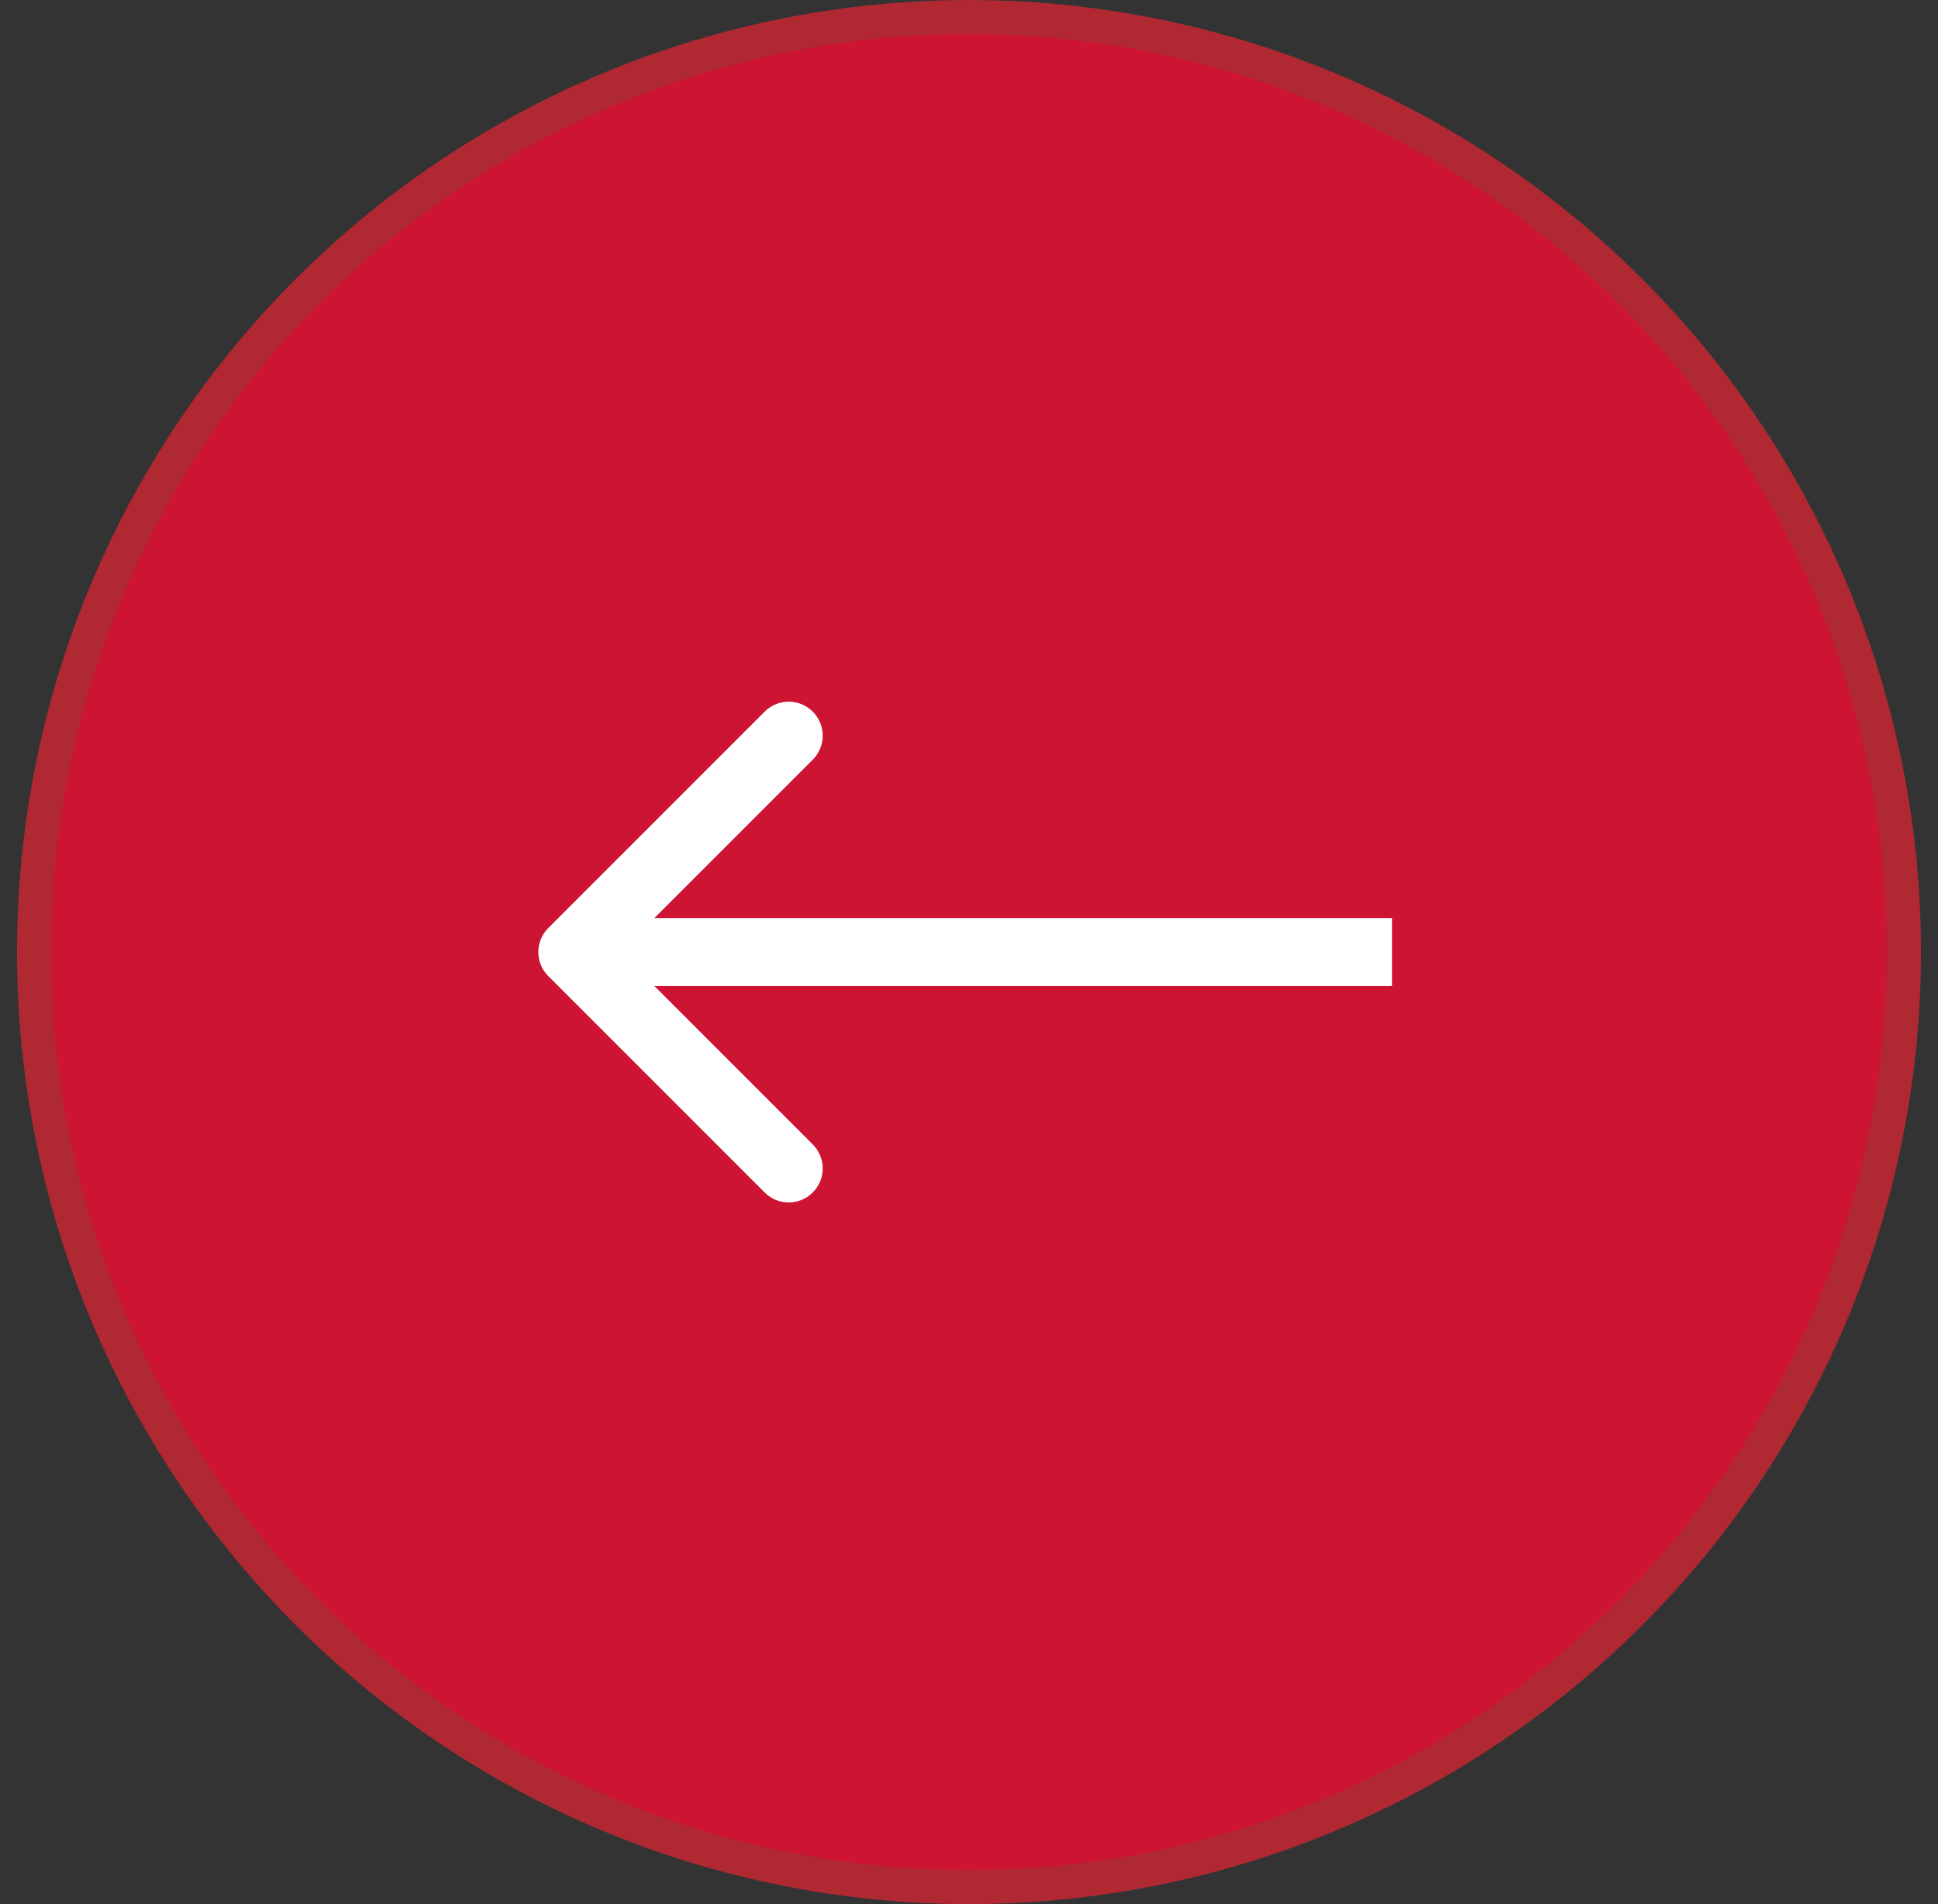
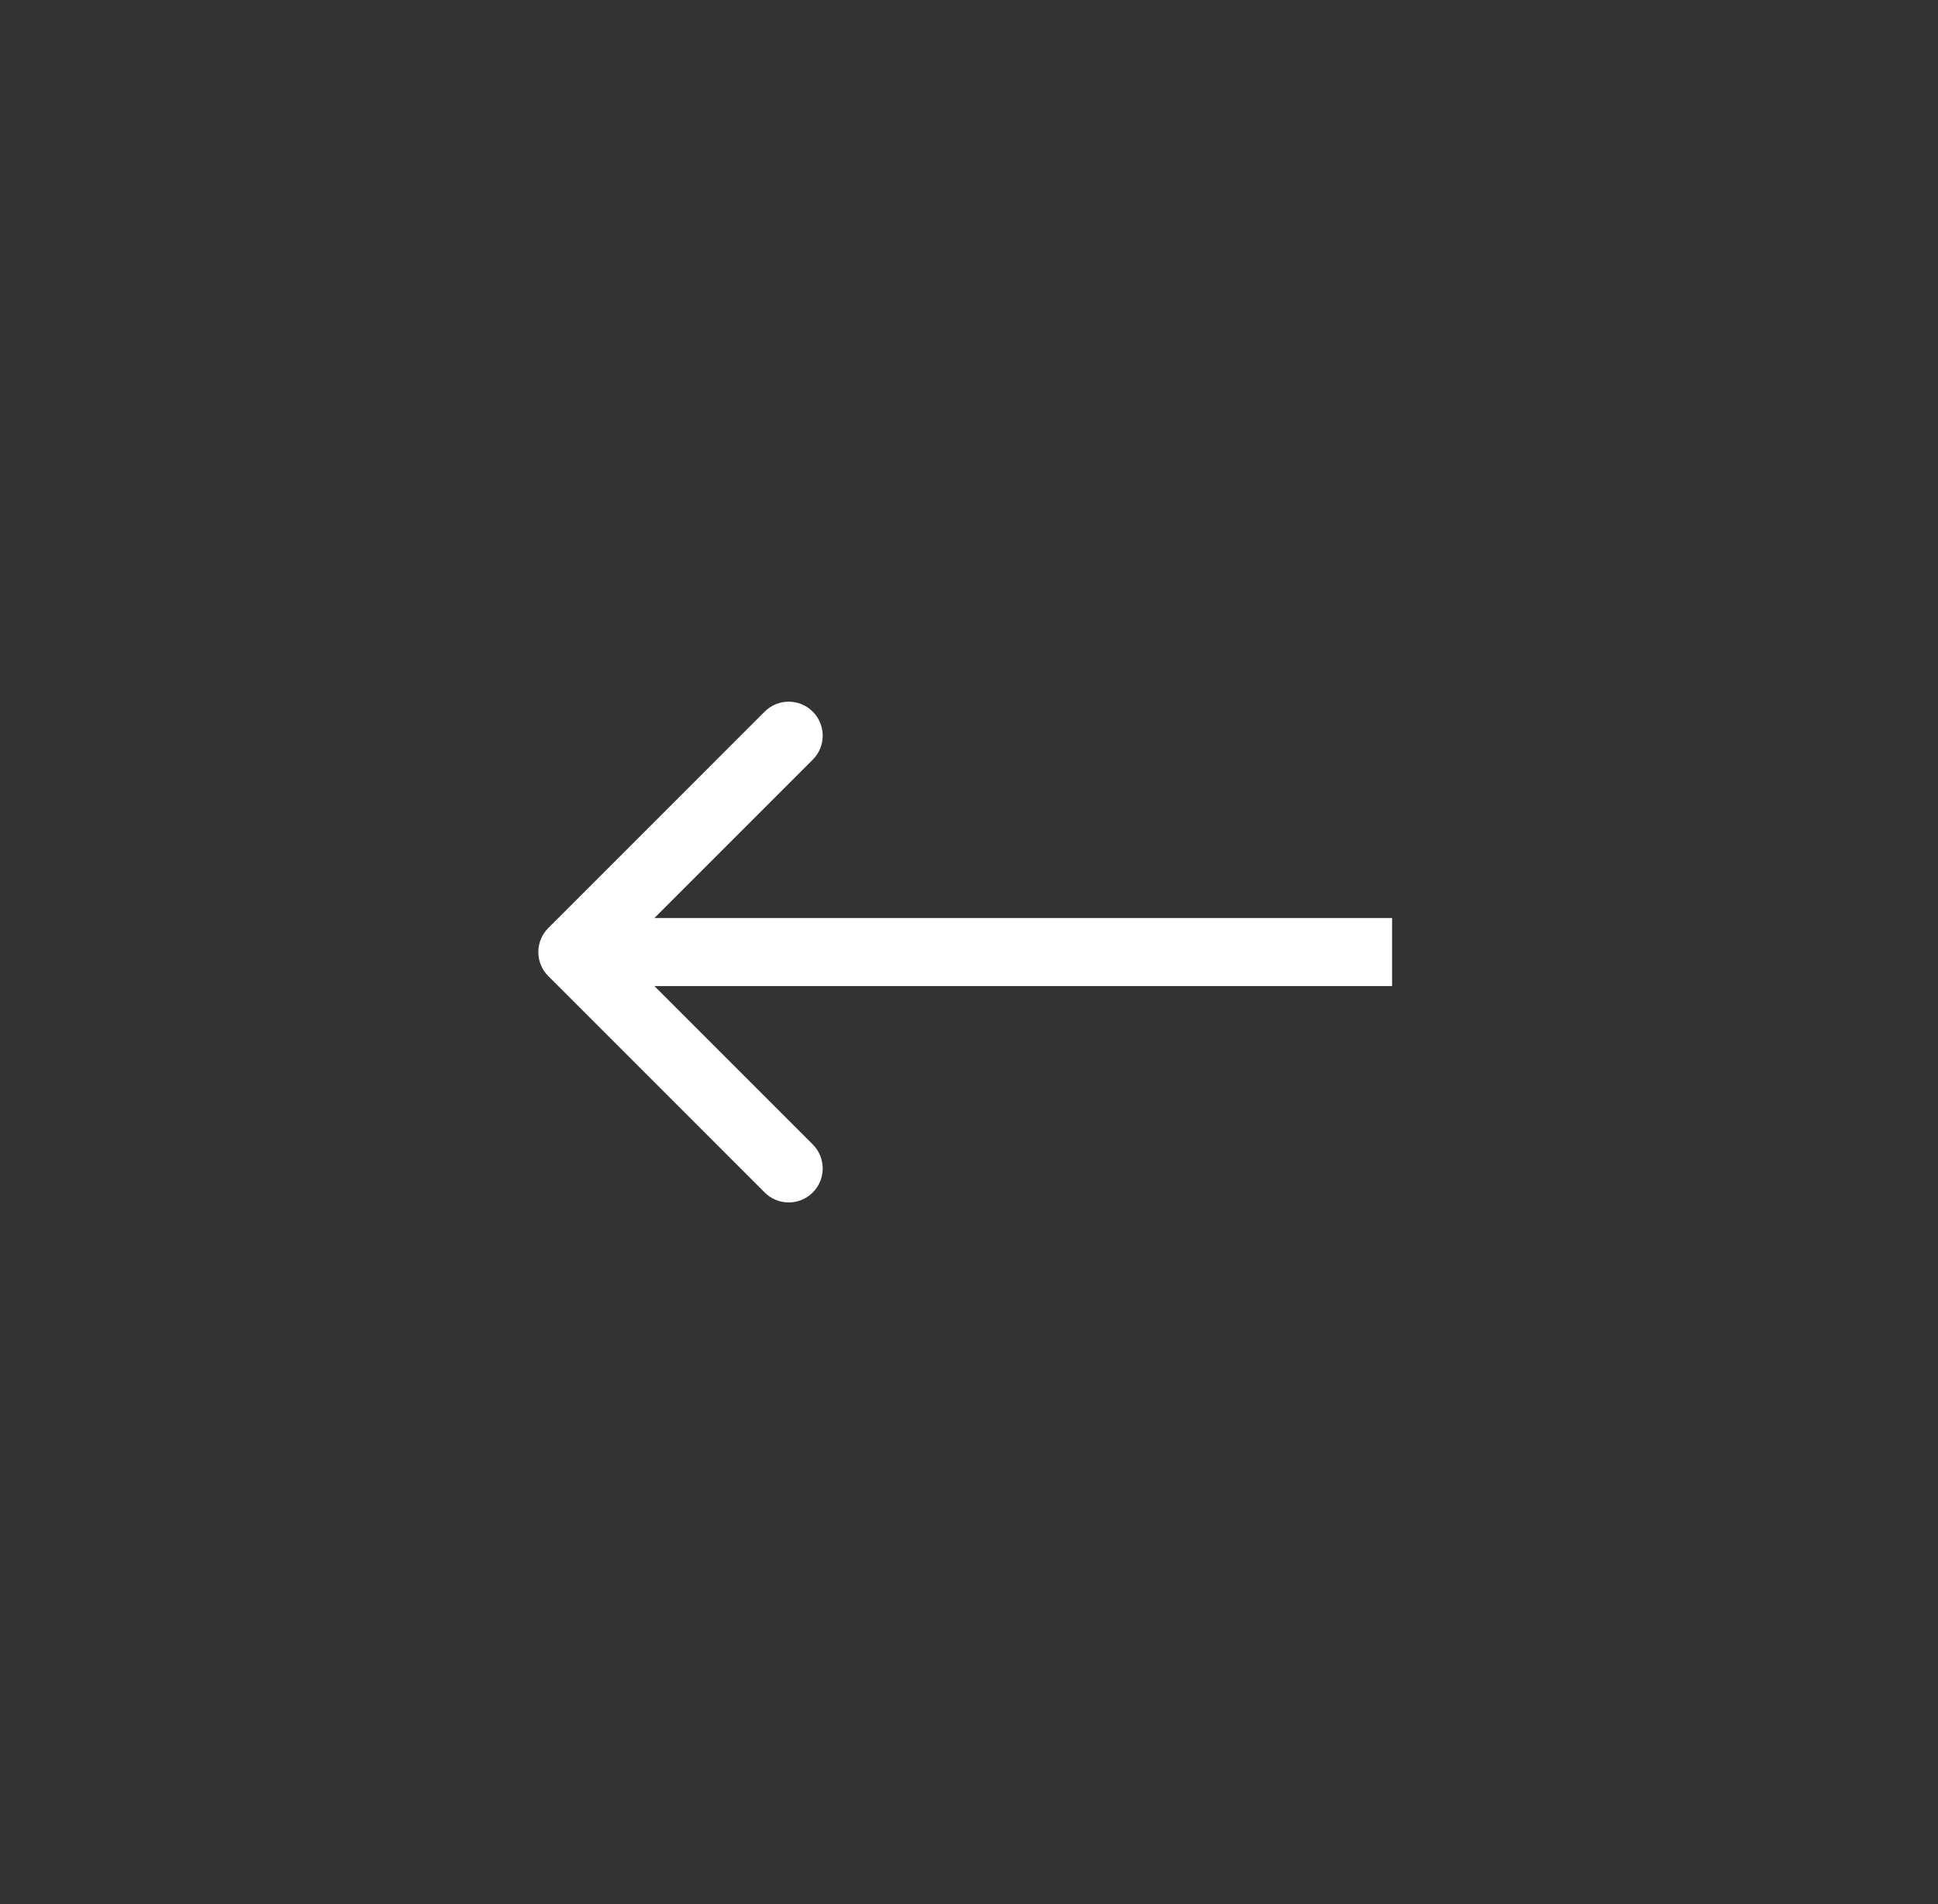
<svg xmlns="http://www.w3.org/2000/svg" width="57" height="56" viewBox="0 0 57 56" fill="none">
  <rect x="0" y="0" width="57" height="56" fill="#333333" stroke="none" />
-   <circle cx="28.5" cy="28" r="27.5" fill="#CD1432" stroke="#AF2832" />
  <path fill-rule="evenodd" clip-rule="evenodd" d="M22.49 35.071L16.126 28.707C15.736 28.317 15.736 27.684 16.126 27.293L22.49 20.929C22.881 20.539 23.514 20.539 23.904 20.929C24.295 21.32 24.295 21.953 23.904 22.343L19.247 27H40.944V29L19.247 29L23.904 33.657C24.295 34.048 24.295 34.681 23.904 35.071C23.514 35.462 22.881 35.462 22.49 35.071Z" fill="white" />
</svg>